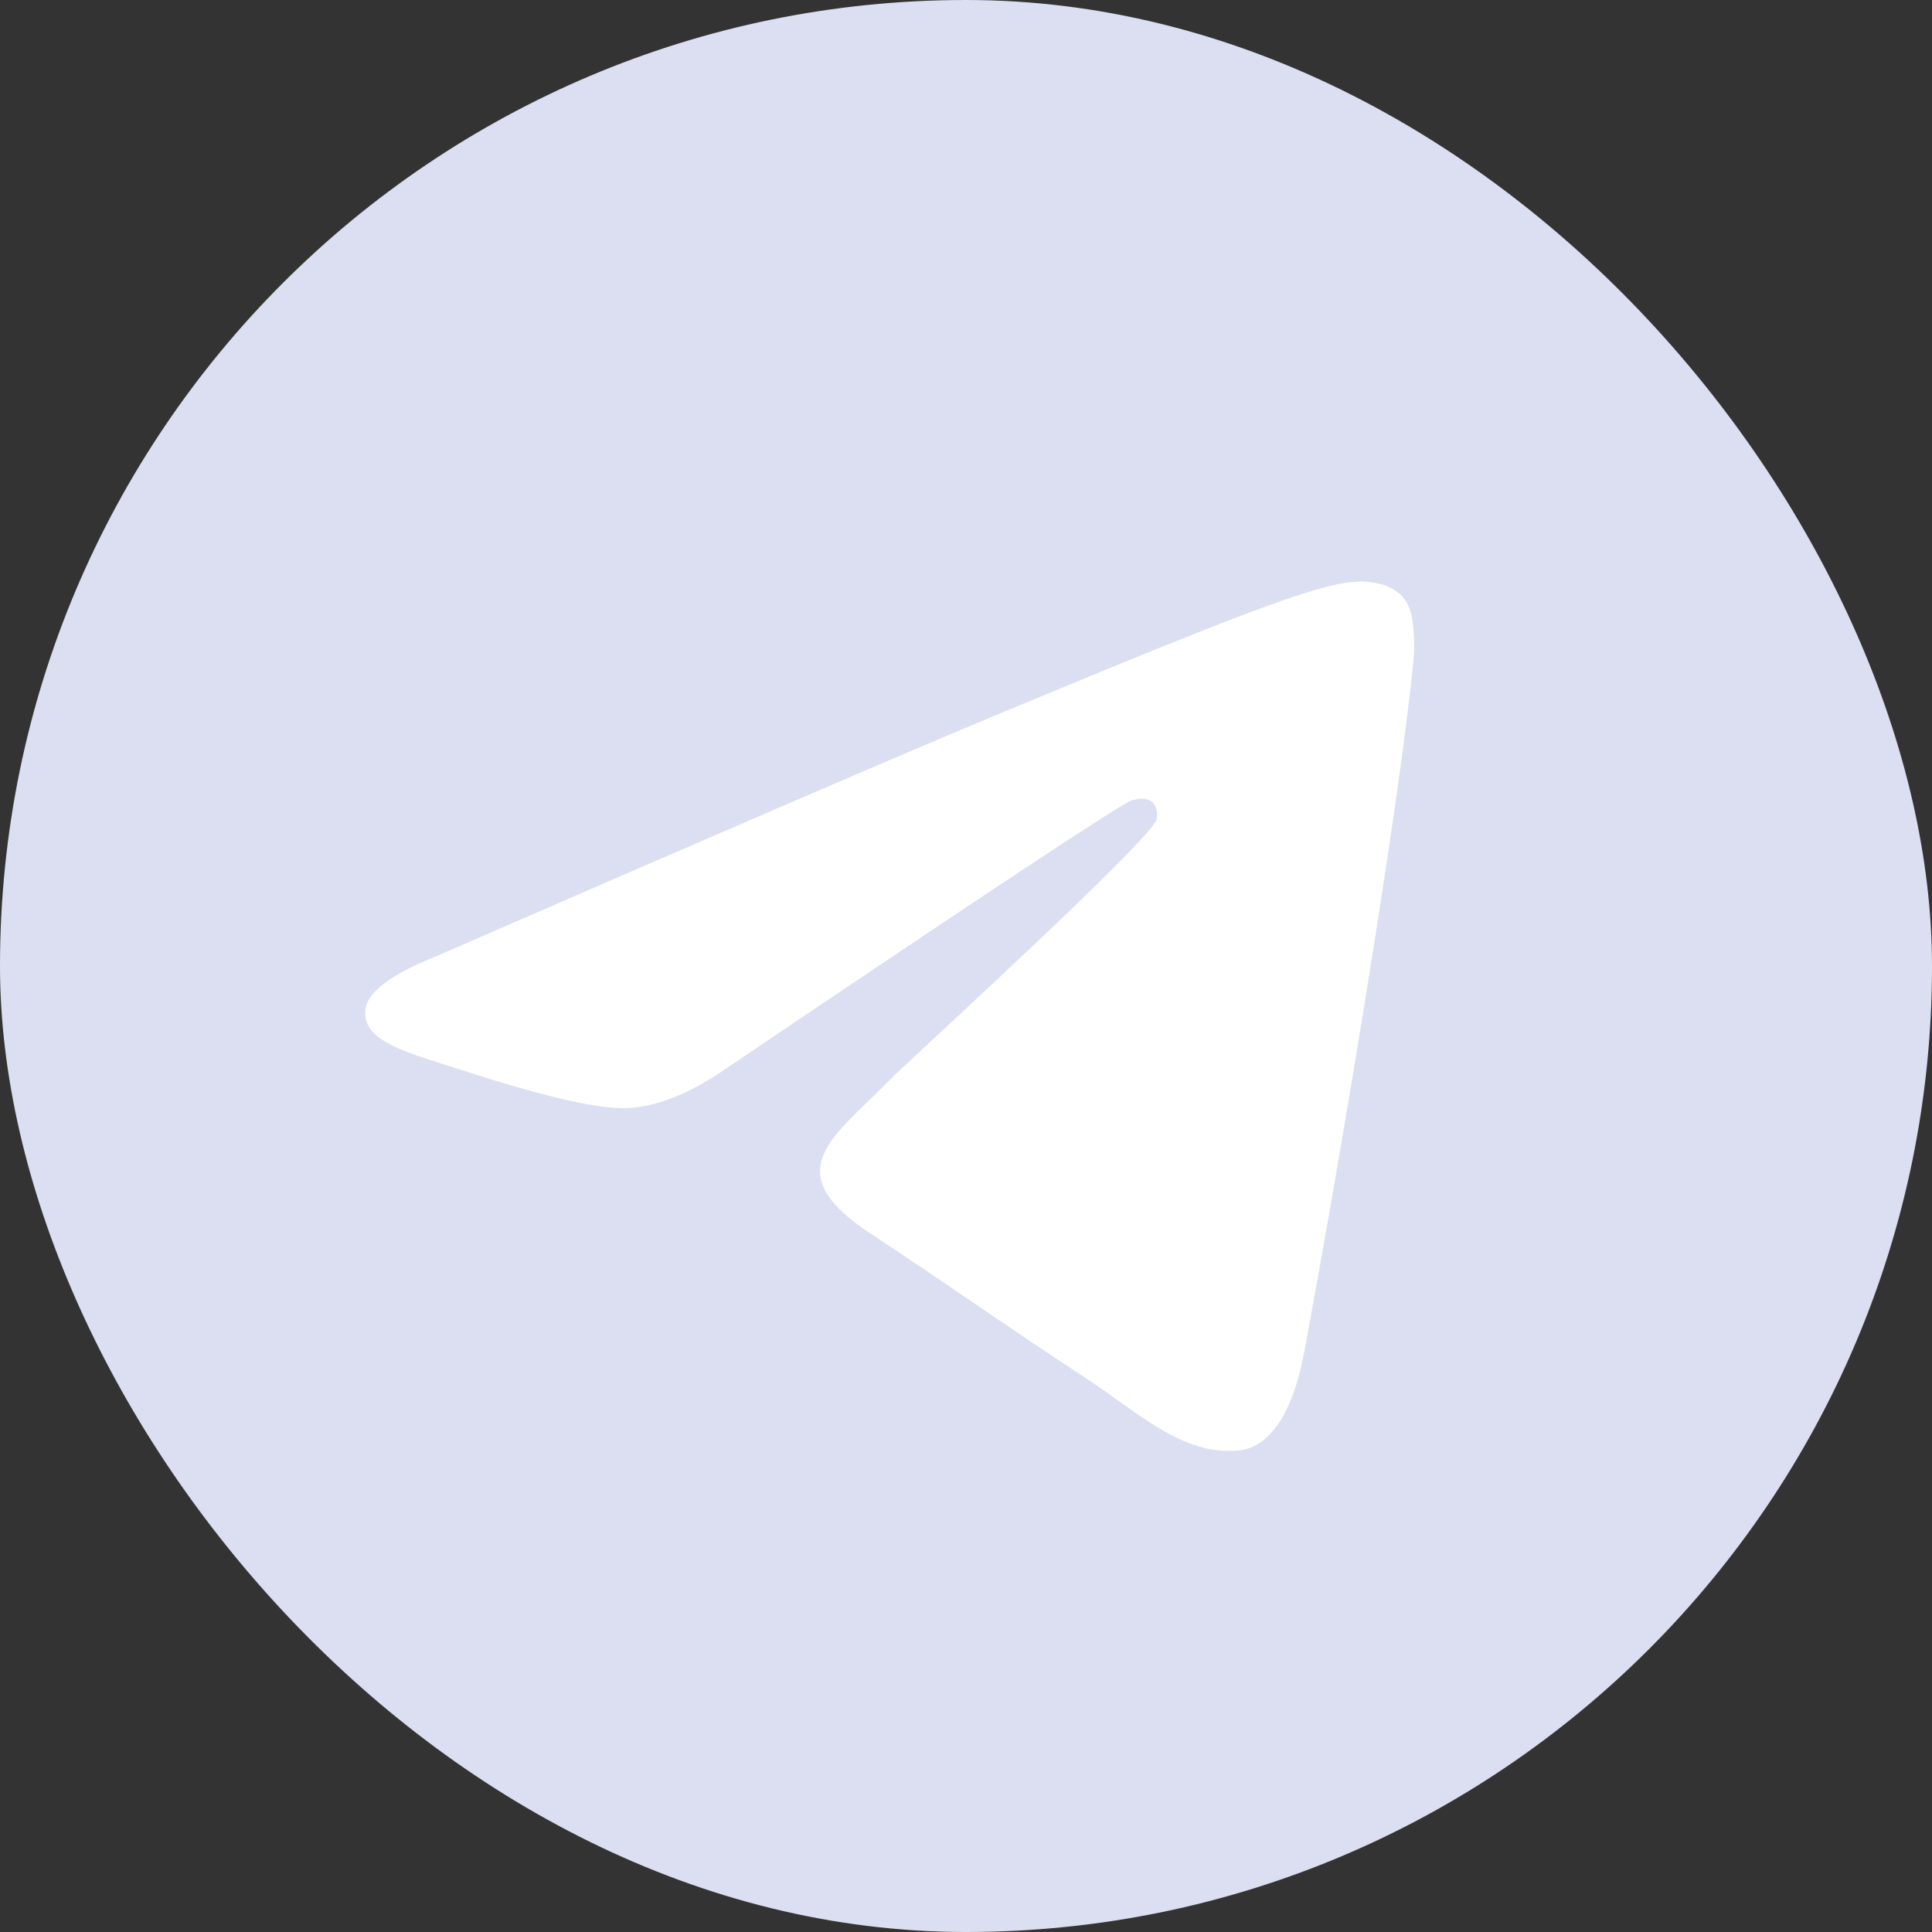
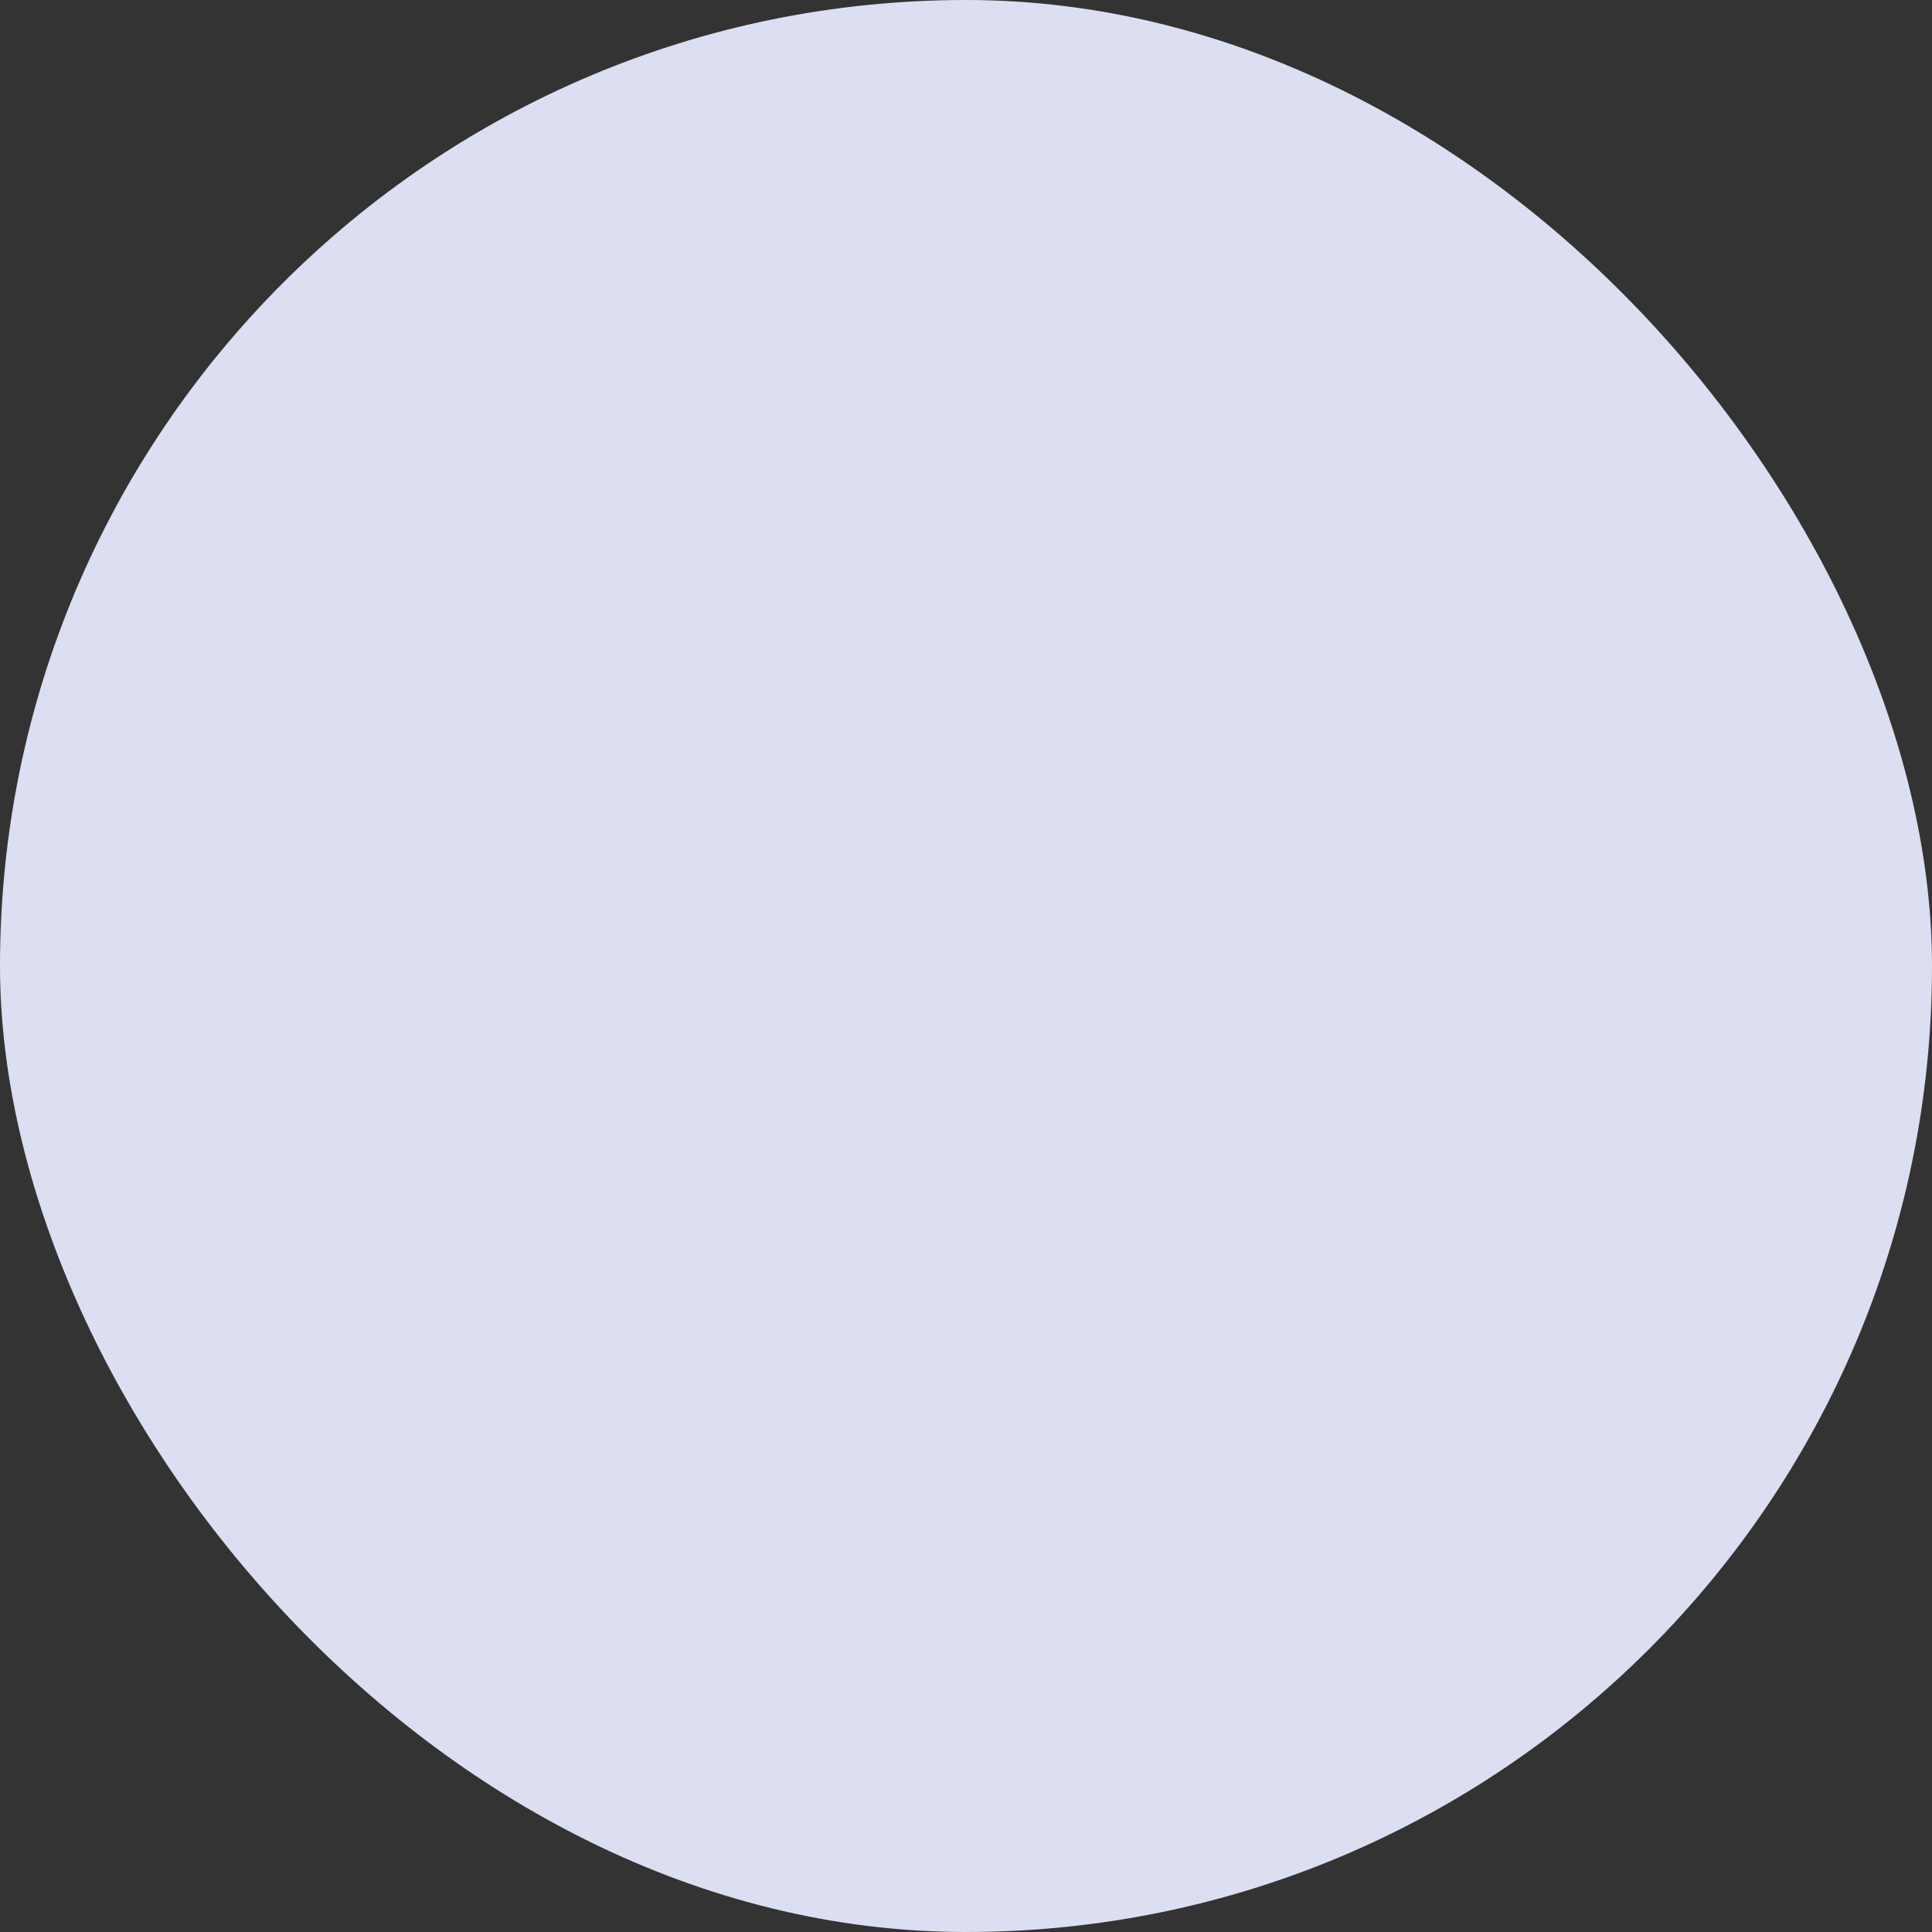
<svg xmlns="http://www.w3.org/2000/svg" width="40" height="40" viewBox="0 0 40 40" fill="none">
  <rect x="0" y="0" width="40" height="40" fill="#333333" stroke="none" />
  <rect width="40" height="40" rx="20" fill="#DBDFF1" />
-   <path fill-rule="evenodd" clip-rule="evenodd" d="M9.053 19.789C14.884 17.249 18.772 15.574 20.717 14.765C26.271 12.455 27.425 12.053 28.178 12.04C28.343 12.037 28.713 12.078 28.953 12.273C29.155 12.437 29.211 12.659 29.237 12.814C29.264 12.97 29.297 13.325 29.271 13.602C28.97 16.764 27.667 24.439 27.005 27.981C26.724 29.479 26.172 29.982 25.638 30.031C24.477 30.138 23.595 29.264 22.47 28.526C20.709 27.372 19.715 26.654 18.006 25.528C16.032 24.227 17.312 23.512 18.437 22.343C18.732 22.037 23.849 17.382 23.948 16.96C23.96 16.907 23.972 16.71 23.855 16.607C23.738 16.503 23.565 16.538 23.441 16.566C23.264 16.606 20.452 18.465 15.005 22.142C14.207 22.69 13.483 22.957 12.836 22.943C12.122 22.928 10.748 22.54 9.727 22.208C8.474 21.801 7.479 21.585 7.566 20.894C7.611 20.534 8.107 20.165 9.053 19.789Z" fill="white" />
</svg>